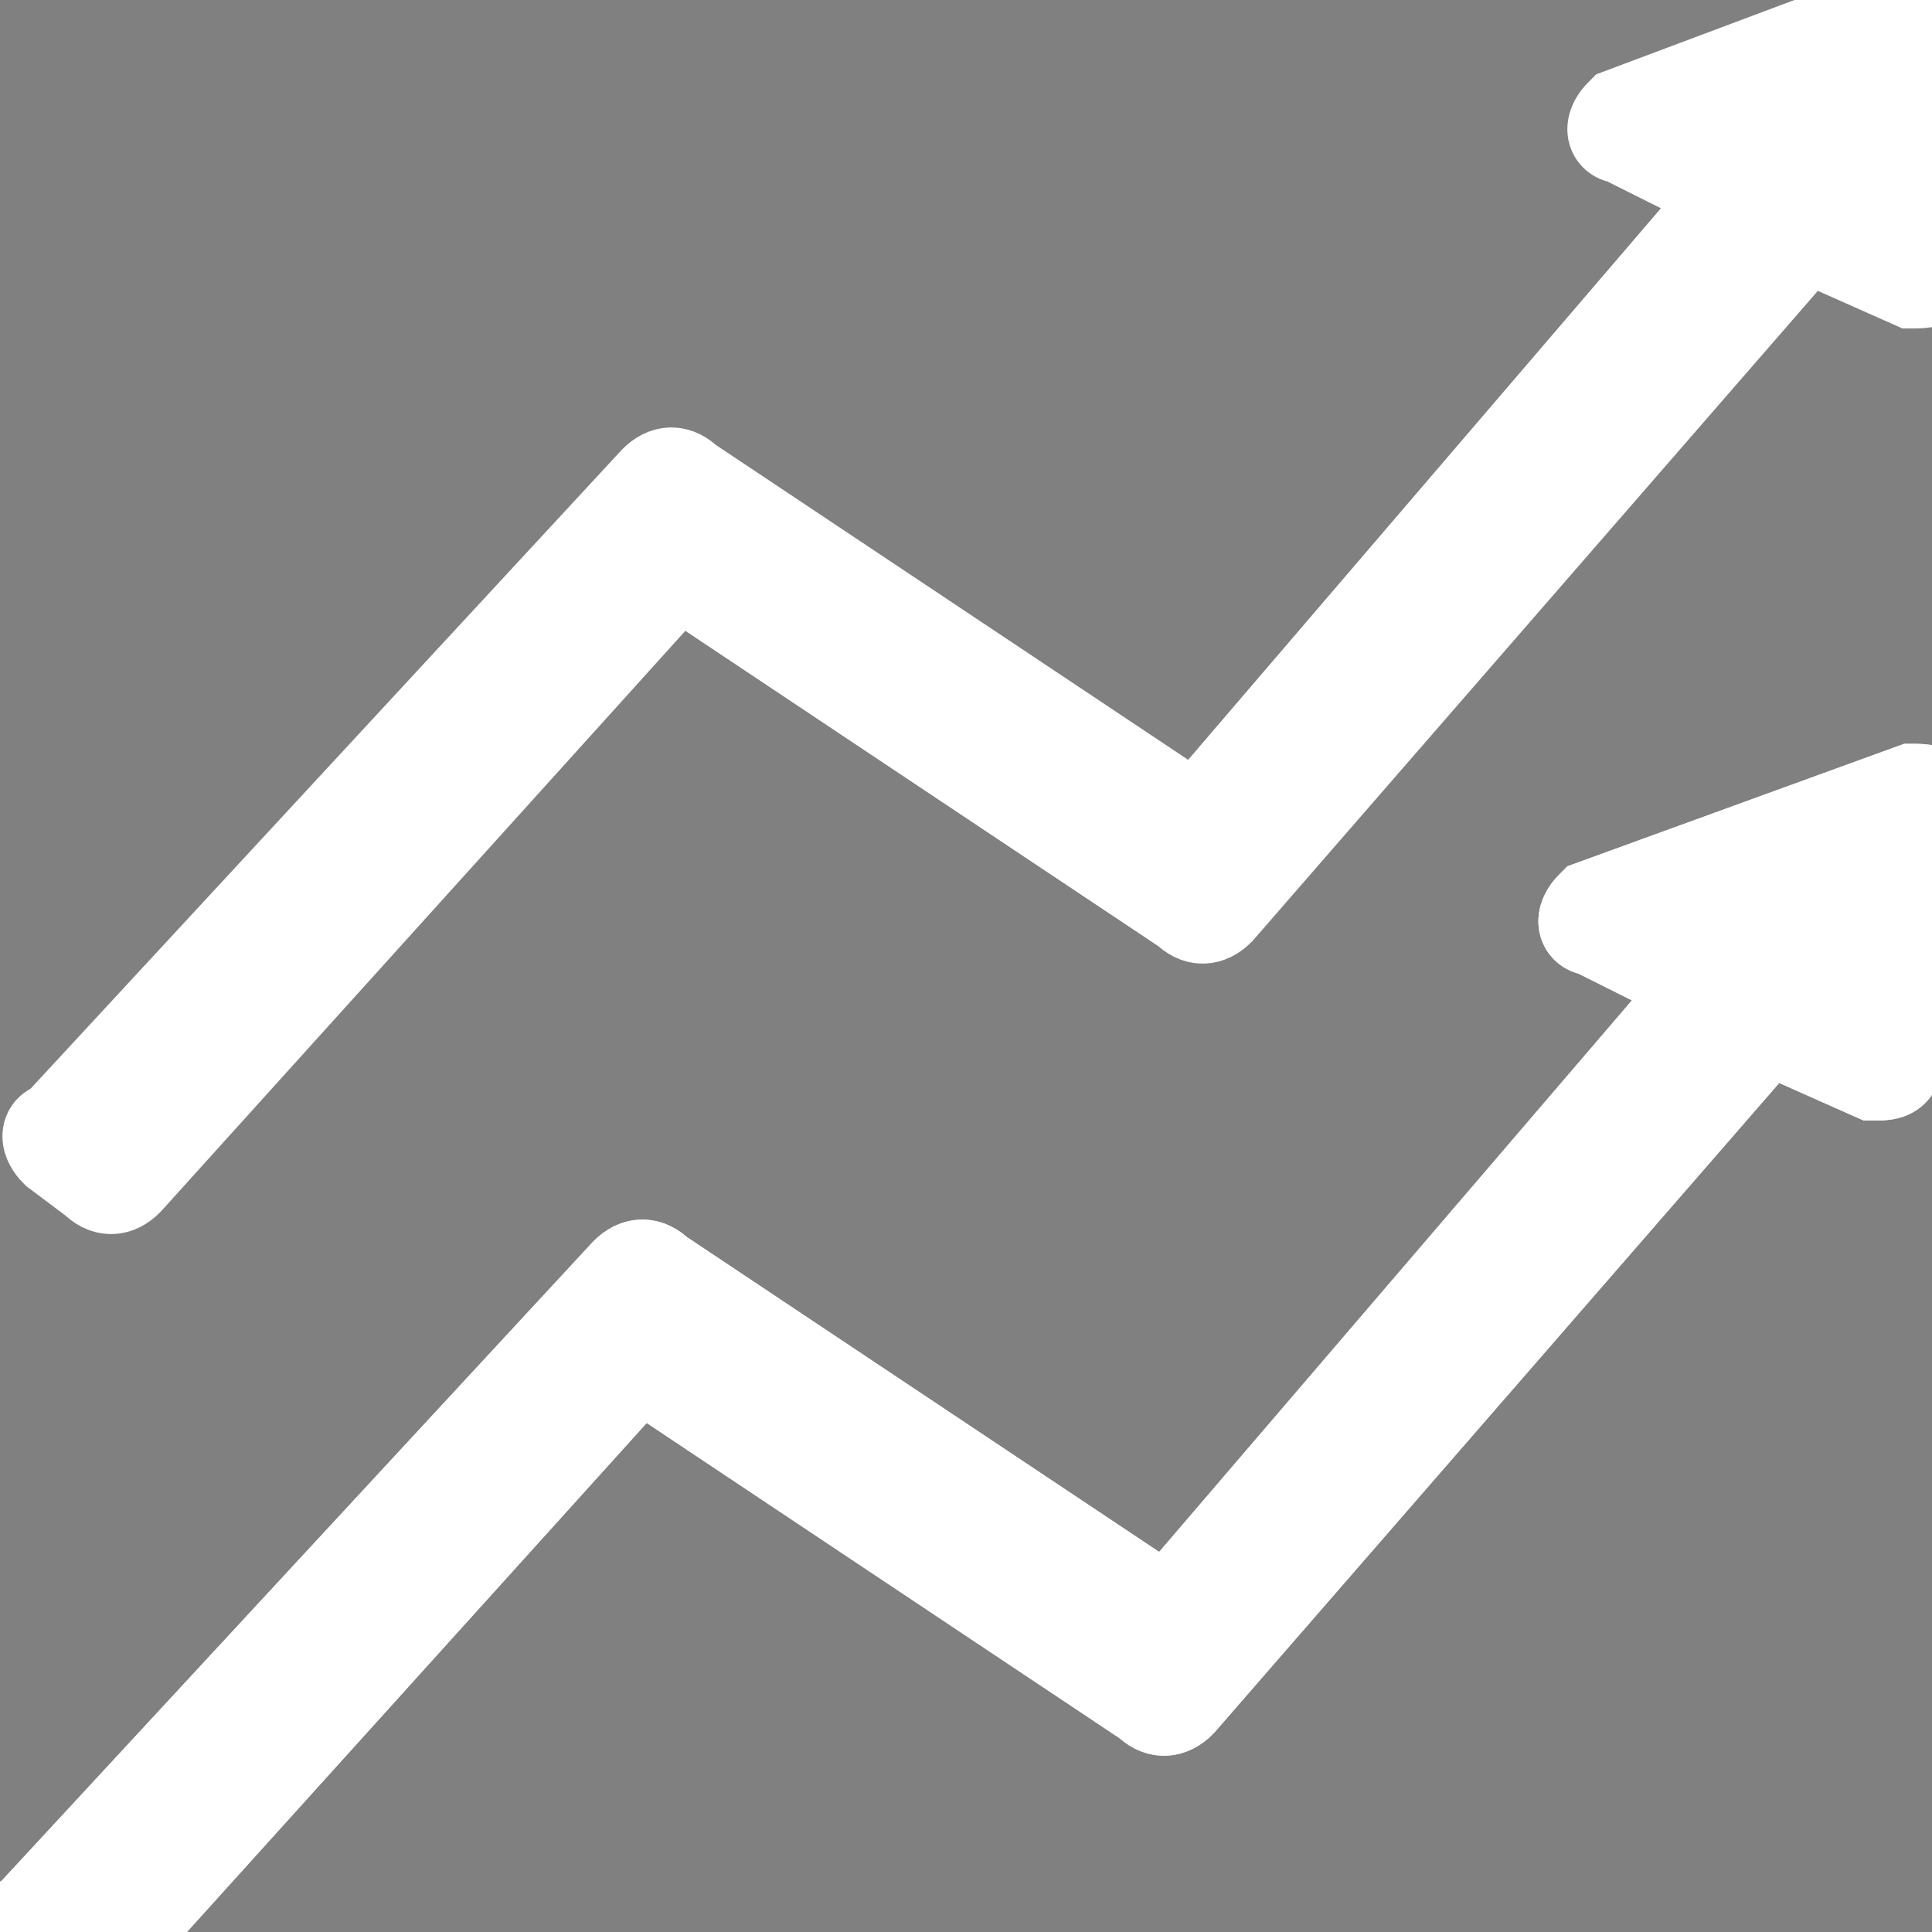
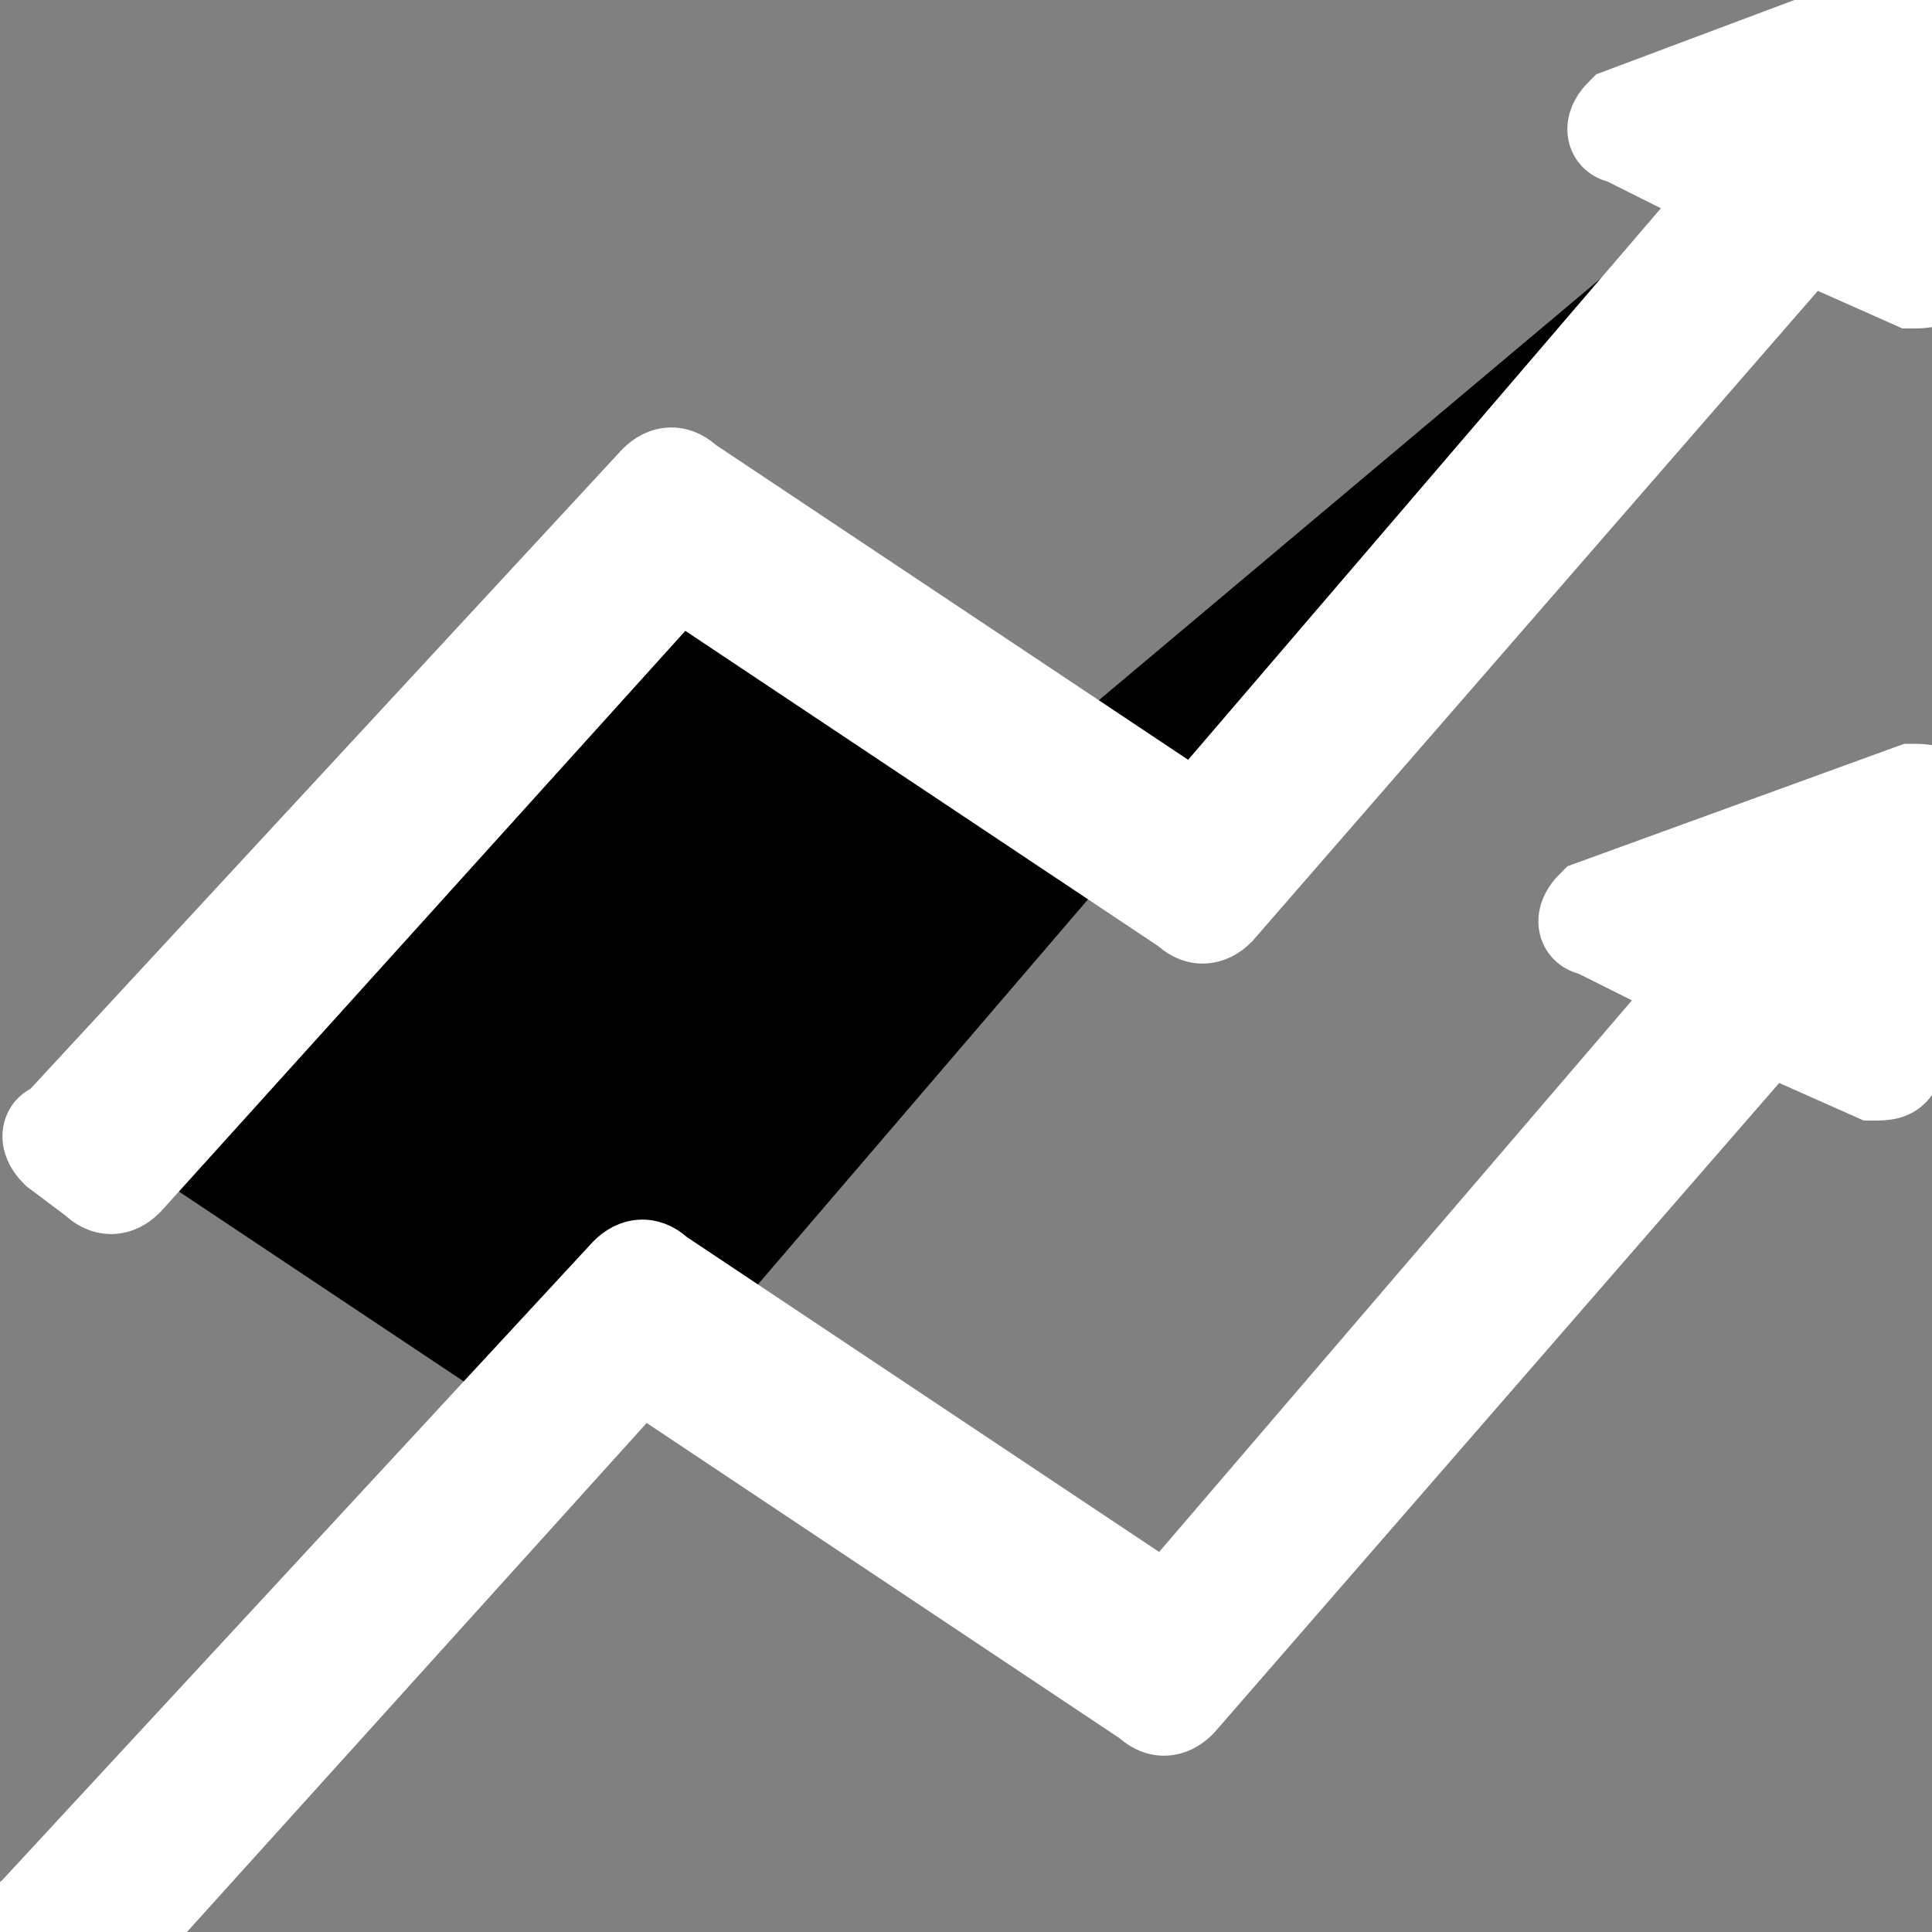
<svg xmlns="http://www.w3.org/2000/svg" version="1.1" id="Layer_2_00000012437471905608988620000007878274984274002875_" x="0px" y="0px" viewBox="0 0 20 20" style="enable-background:new 0 0 20 20;" xml:space="preserve">
  <rect x="0" y="0" width="20" height="20" fill="#808080" stroke="none" />
  <style type="text/css">
	.st0{fill:#FFFFFF;stroke:#FFFFFF;stroke-miterlimit:10;}
</style>
-   <path d="M0.6,11.9c-0.1-0.1-0.1-0.2,0-0.2L6.8,5c0.1-0.1,0.2-0.1,0.3,0l5.1,3.4c0.1,0.1,0.2,0,0.3,0l5.4-6.3c0.1-0.1,0-0.2-0.1-0.2  l-1-0.5c-0.1,0-0.1-0.1,0-0.2L20,0c0.1,0,0.2,0,0.2,0.1L20,2.8c0,0.1-0.1,0.1-0.2,0.1l-0.9-0.4c-0.1,0-0.2,0-0.3,0l-6,6.9  c-0.1,0.1-0.2,0.1-0.3,0L7.2,6C7.1,5.9,7,5.9,6.9,6l-5.6,6.2c-0.1,0.1-0.2,0.1-0.3,0L0.6,11.9z" />
+   <path d="M0.6,11.9c-0.1-0.1-0.1-0.2,0-0.2c0.1-0.1,0.2-0.1,0.3,0l5.1,3.4c0.1,0.1,0.2,0,0.3,0l5.4-6.3c0.1-0.1,0-0.2-0.1-0.2  l-1-0.5c-0.1,0-0.1-0.1,0-0.2L20,0c0.1,0,0.2,0,0.2,0.1L20,2.8c0,0.1-0.1,0.1-0.2,0.1l-0.9-0.4c-0.1,0-0.2,0-0.3,0l-6,6.9  c-0.1,0.1-0.2,0.1-0.3,0L7.2,6C7.1,5.9,7,5.9,6.9,6l-5.6,6.2c-0.1,0.1-0.2,0.1-0.3,0L0.6,11.9z" />
  <path class="st0" d="M0.6,11.9c-0.1-0.1-0.1-0.2,0-0.2L6.8,5c0.1-0.1,0.2-0.1,0.3,0l5.1,3.4c0.1,0.1,0.2,0,0.3,0l5.4-6.3  c0.1-0.1,0-0.2-0.1-0.2l-1-0.5c-0.1,0-0.1-0.1,0-0.2L20,0c0.1,0,0.2,0,0.2,0.1L20,2.8c0,0.1-0.1,0.1-0.2,0.1l-0.9-0.4  c-0.1,0-0.2,0-0.3,0l-6,6.9c-0.1,0.1-0.2,0.1-0.3,0L7.2,6C7.1,5.9,7,5.9,6.9,6l-5.6,6.2c-0.1,0.1-0.2,0.1-0.3,0L0.6,11.9z" />
  <g>
    <path class="st0" d="M0.3,20.1c-0.1-0.1-0.1-0.2,0-0.2l6.2-6.7c0.1-0.1,0.2-0.1,0.3,0l5.1,3.4c0.1,0.1,0.2,0,0.3,0l5.4-6.3   c0.1-0.1,0-0.2-0.1-0.2l-1-0.5c-0.1,0-0.1-0.1,0-0.2l3.3-1.2c0.1,0,0.2,0,0.2,0.1L19.6,11c0,0.1-0.1,0.1-0.2,0.1l-0.9-0.4   c-0.1,0-0.2,0-0.3,0l-6,6.9c-0.1,0.1-0.2,0.1-0.3,0l-5.1-3.4c-0.1-0.1-0.2,0-0.3,0l-5.6,6.2c-0.1,0.1-0.2,0.1-0.3,0L0.3,20.1z" />
-     <path class="st0" d="M0.3,20.1c-0.1-0.1-0.1-0.2,0-0.2l6.2-6.7c0.1-0.1,0.2-0.1,0.3,0l5.1,3.4c0.1,0.1,0.2,0,0.3,0l5.4-6.3   c0.1-0.1,0-0.2-0.1-0.2l-1-0.5c-0.1,0-0.1-0.1,0-0.2l3.3-1.2c0.1,0,0.2,0,0.2,0.1L19.6,11c0,0.1-0.1,0.1-0.2,0.1l-0.9-0.4   c-0.1,0-0.2,0-0.3,0l-6,6.9c-0.1,0.1-0.2,0.1-0.3,0l-5.1-3.4c-0.1-0.1-0.2,0-0.3,0l-5.6,6.2c-0.1,0.1-0.2,0.1-0.3,0L0.3,20.1z" />
  </g>
</svg>